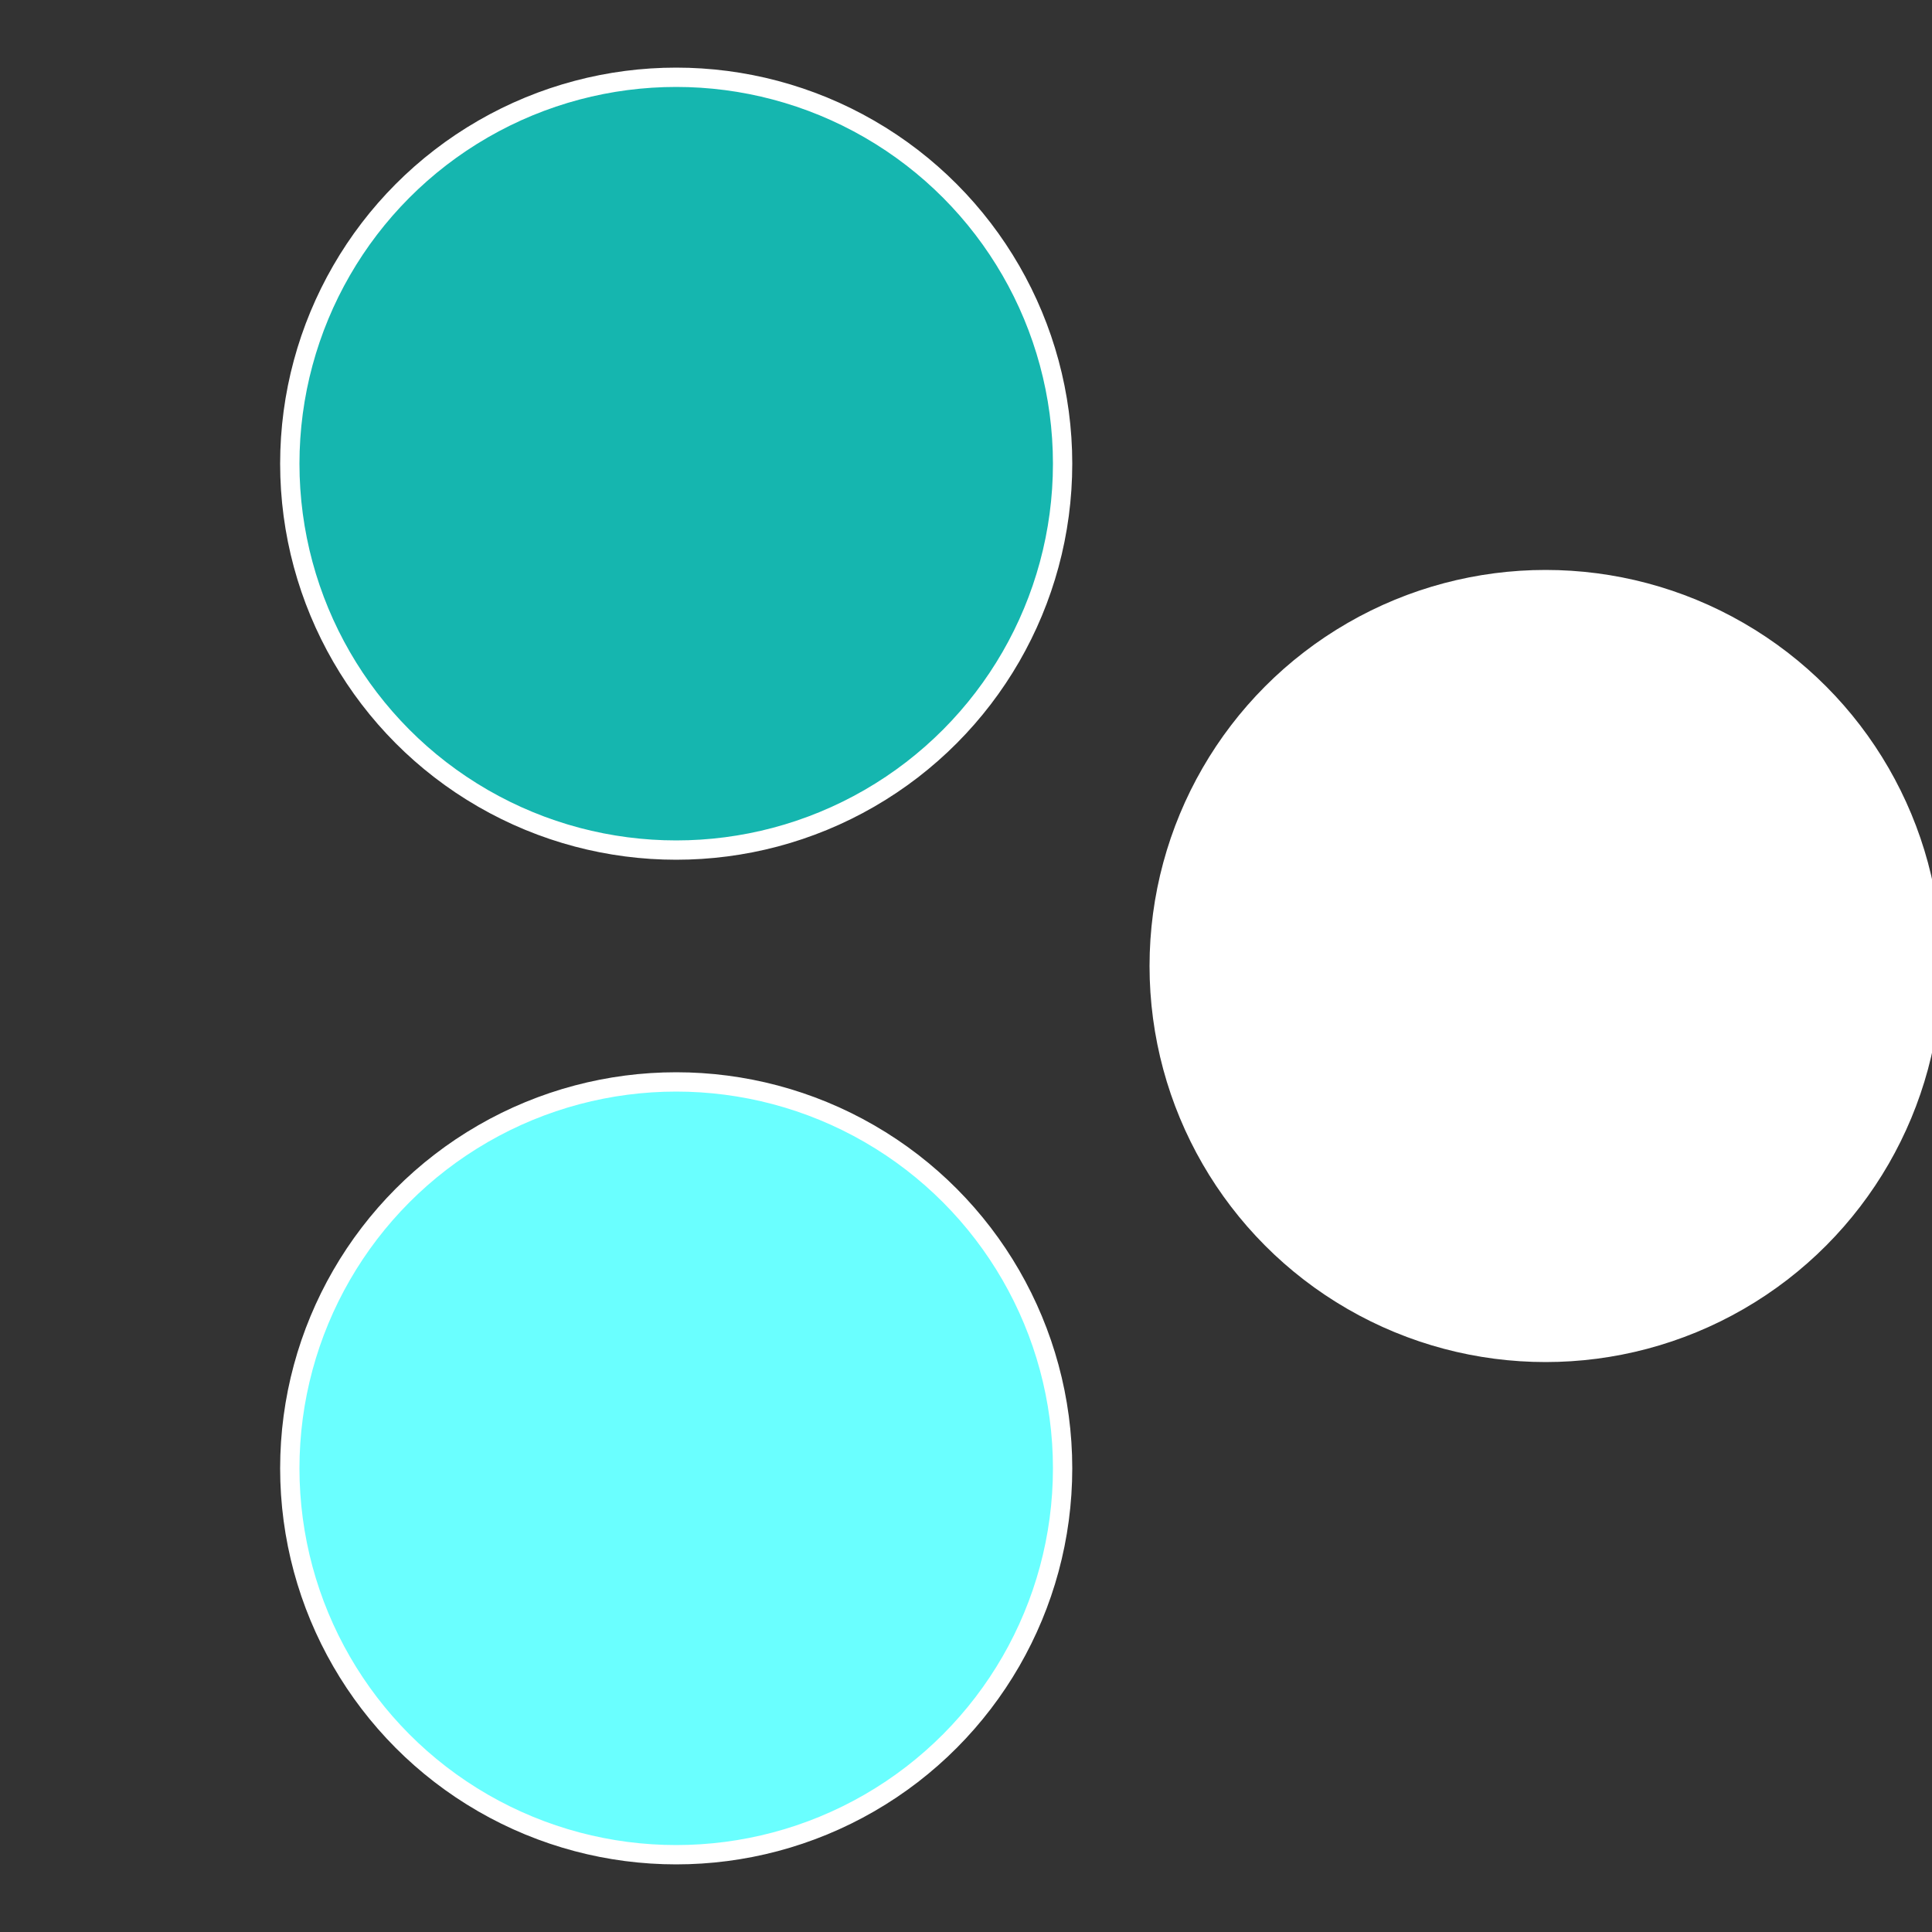
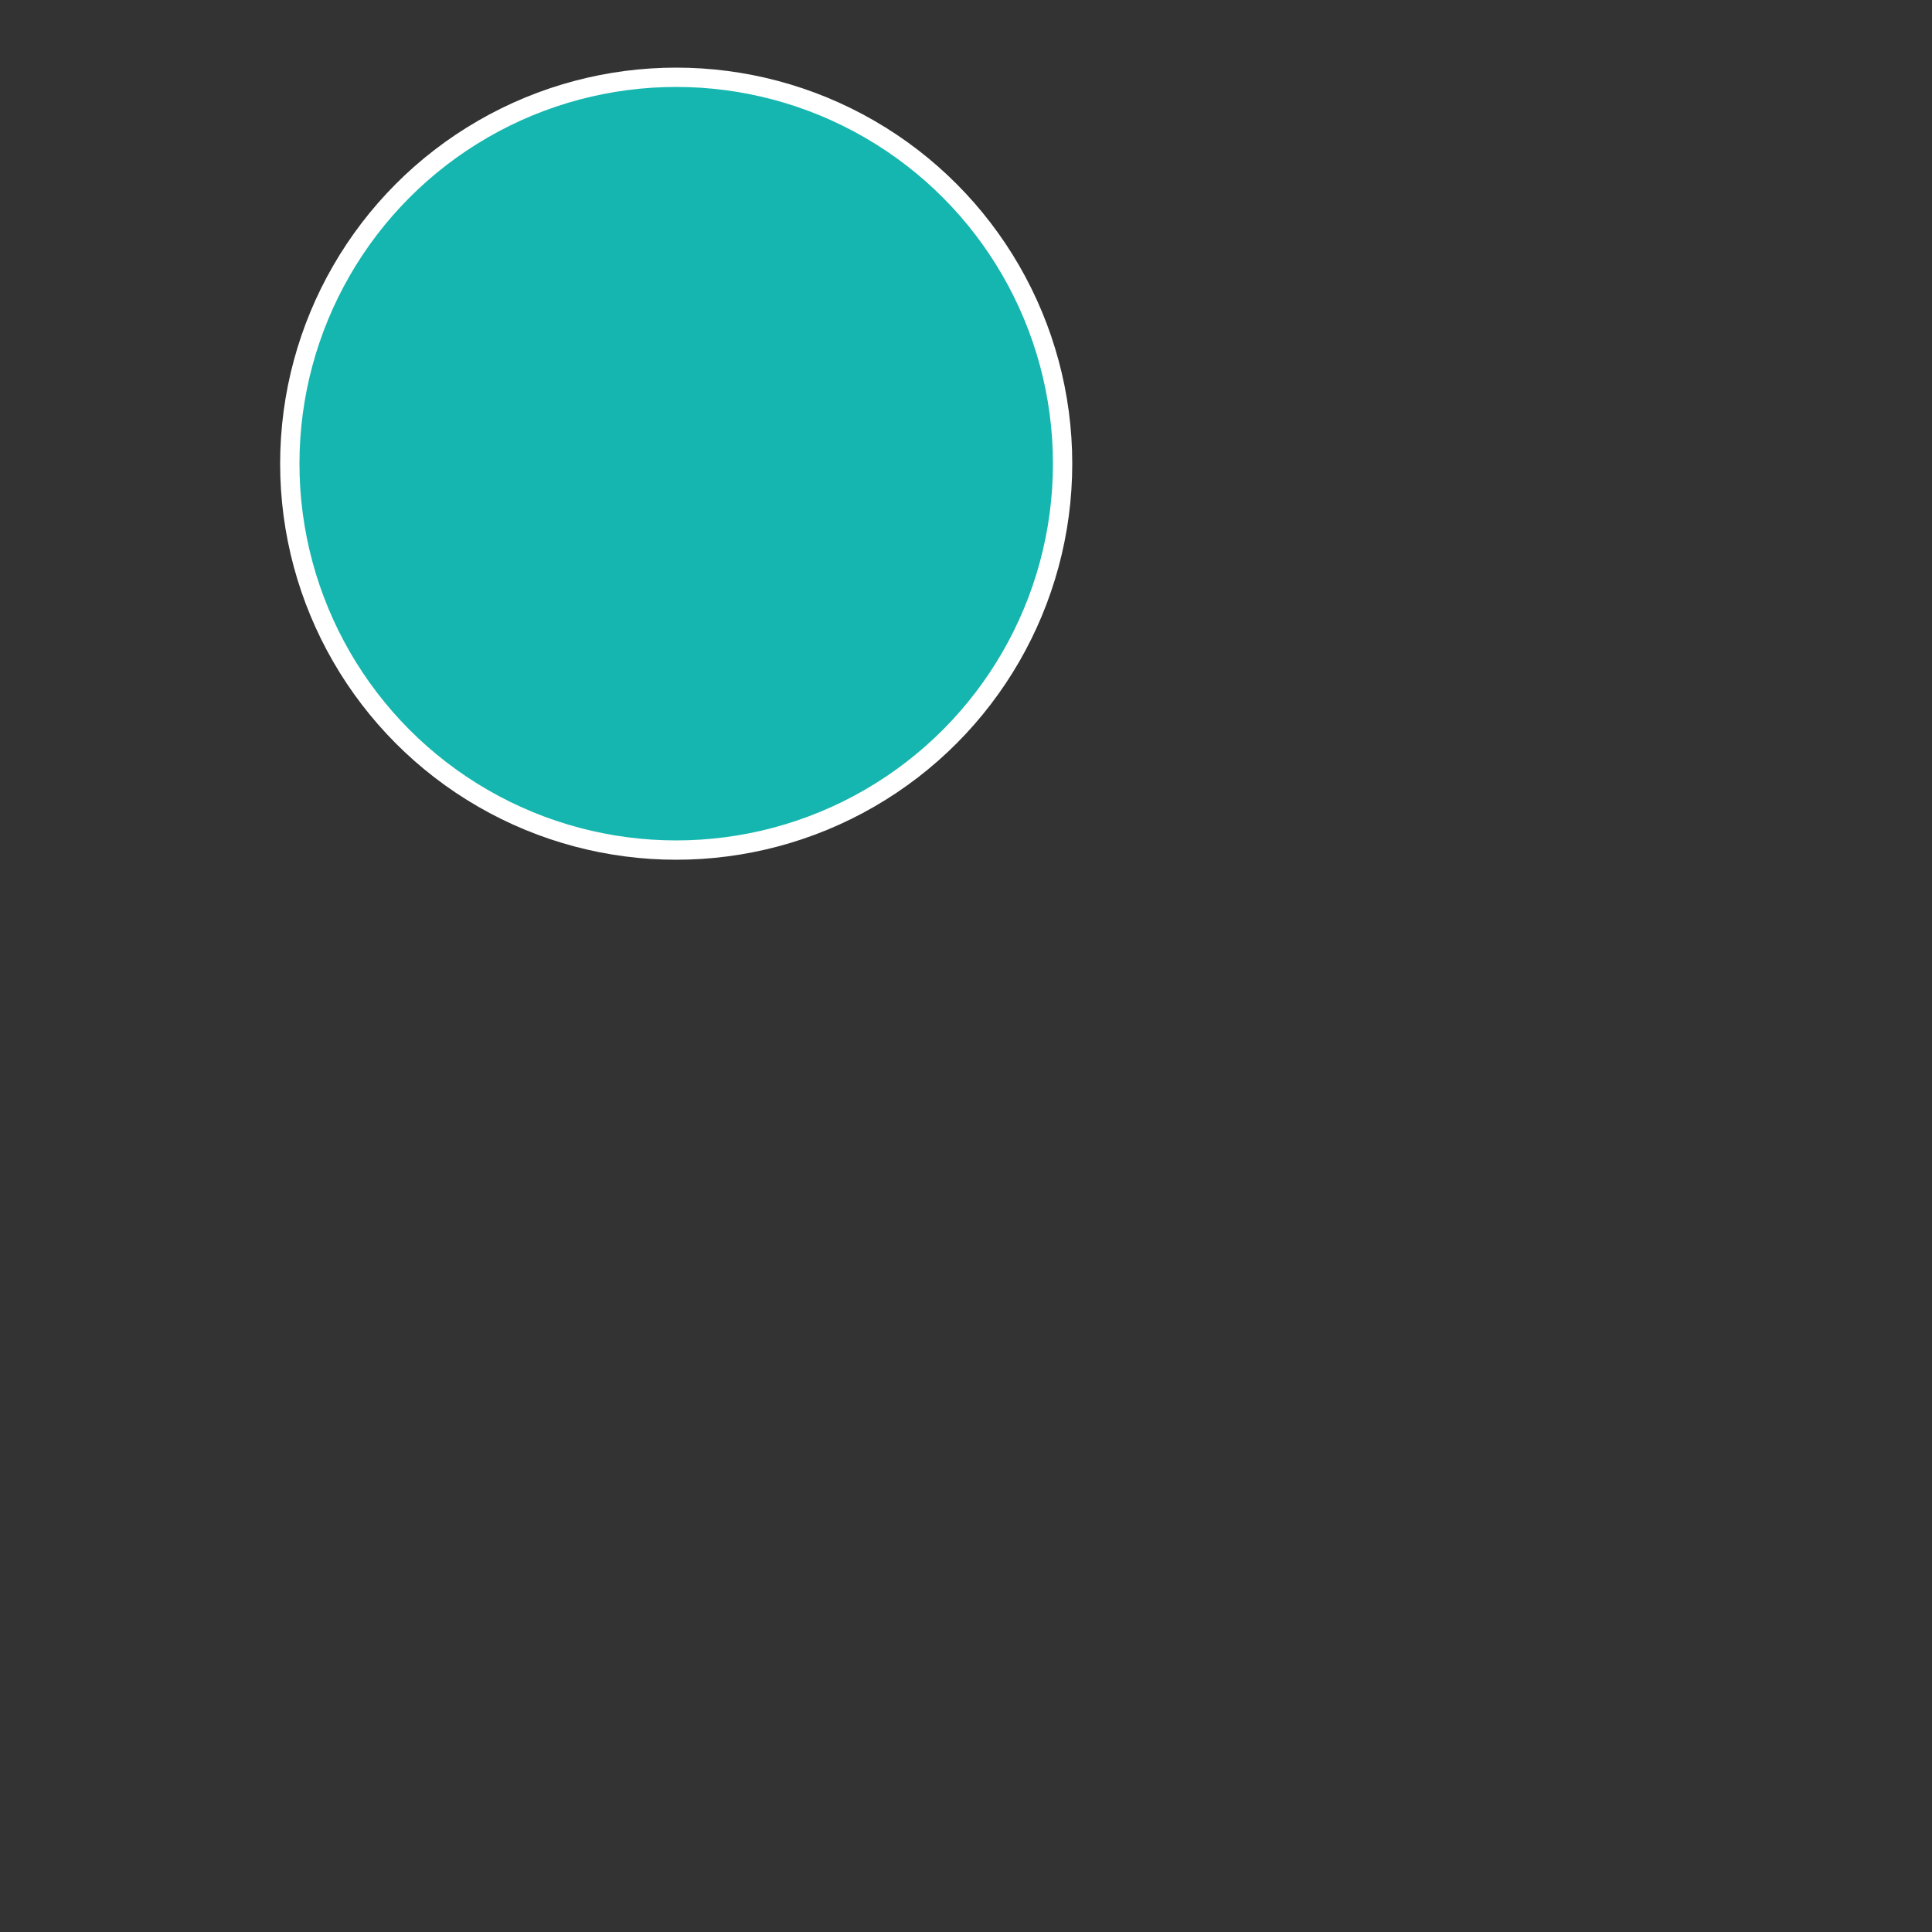
<svg xmlns="http://www.w3.org/2000/svg" width="500" height="500" viewBox="-1 -1 2 2">
  <rect x="-1" y="-1" width="2" height="2" fill="#333333" stroke="none" />
-   <circle cx="0.6" cy="0" r="0.4" fill="#fffffffffffffee715b6a" stroke="#fff" stroke-width="1%" />
-   <circle cx="-0.3" cy="0.52" r="0.4" fill="#6afffffffffffffee715b" stroke="#fff" stroke-width="1%" />
  <circle cx="-0.3" cy="-0.52" r="0.4" fill="#15b6afffffffffffffee7" stroke="#fff" stroke-width="1%" />
</svg>